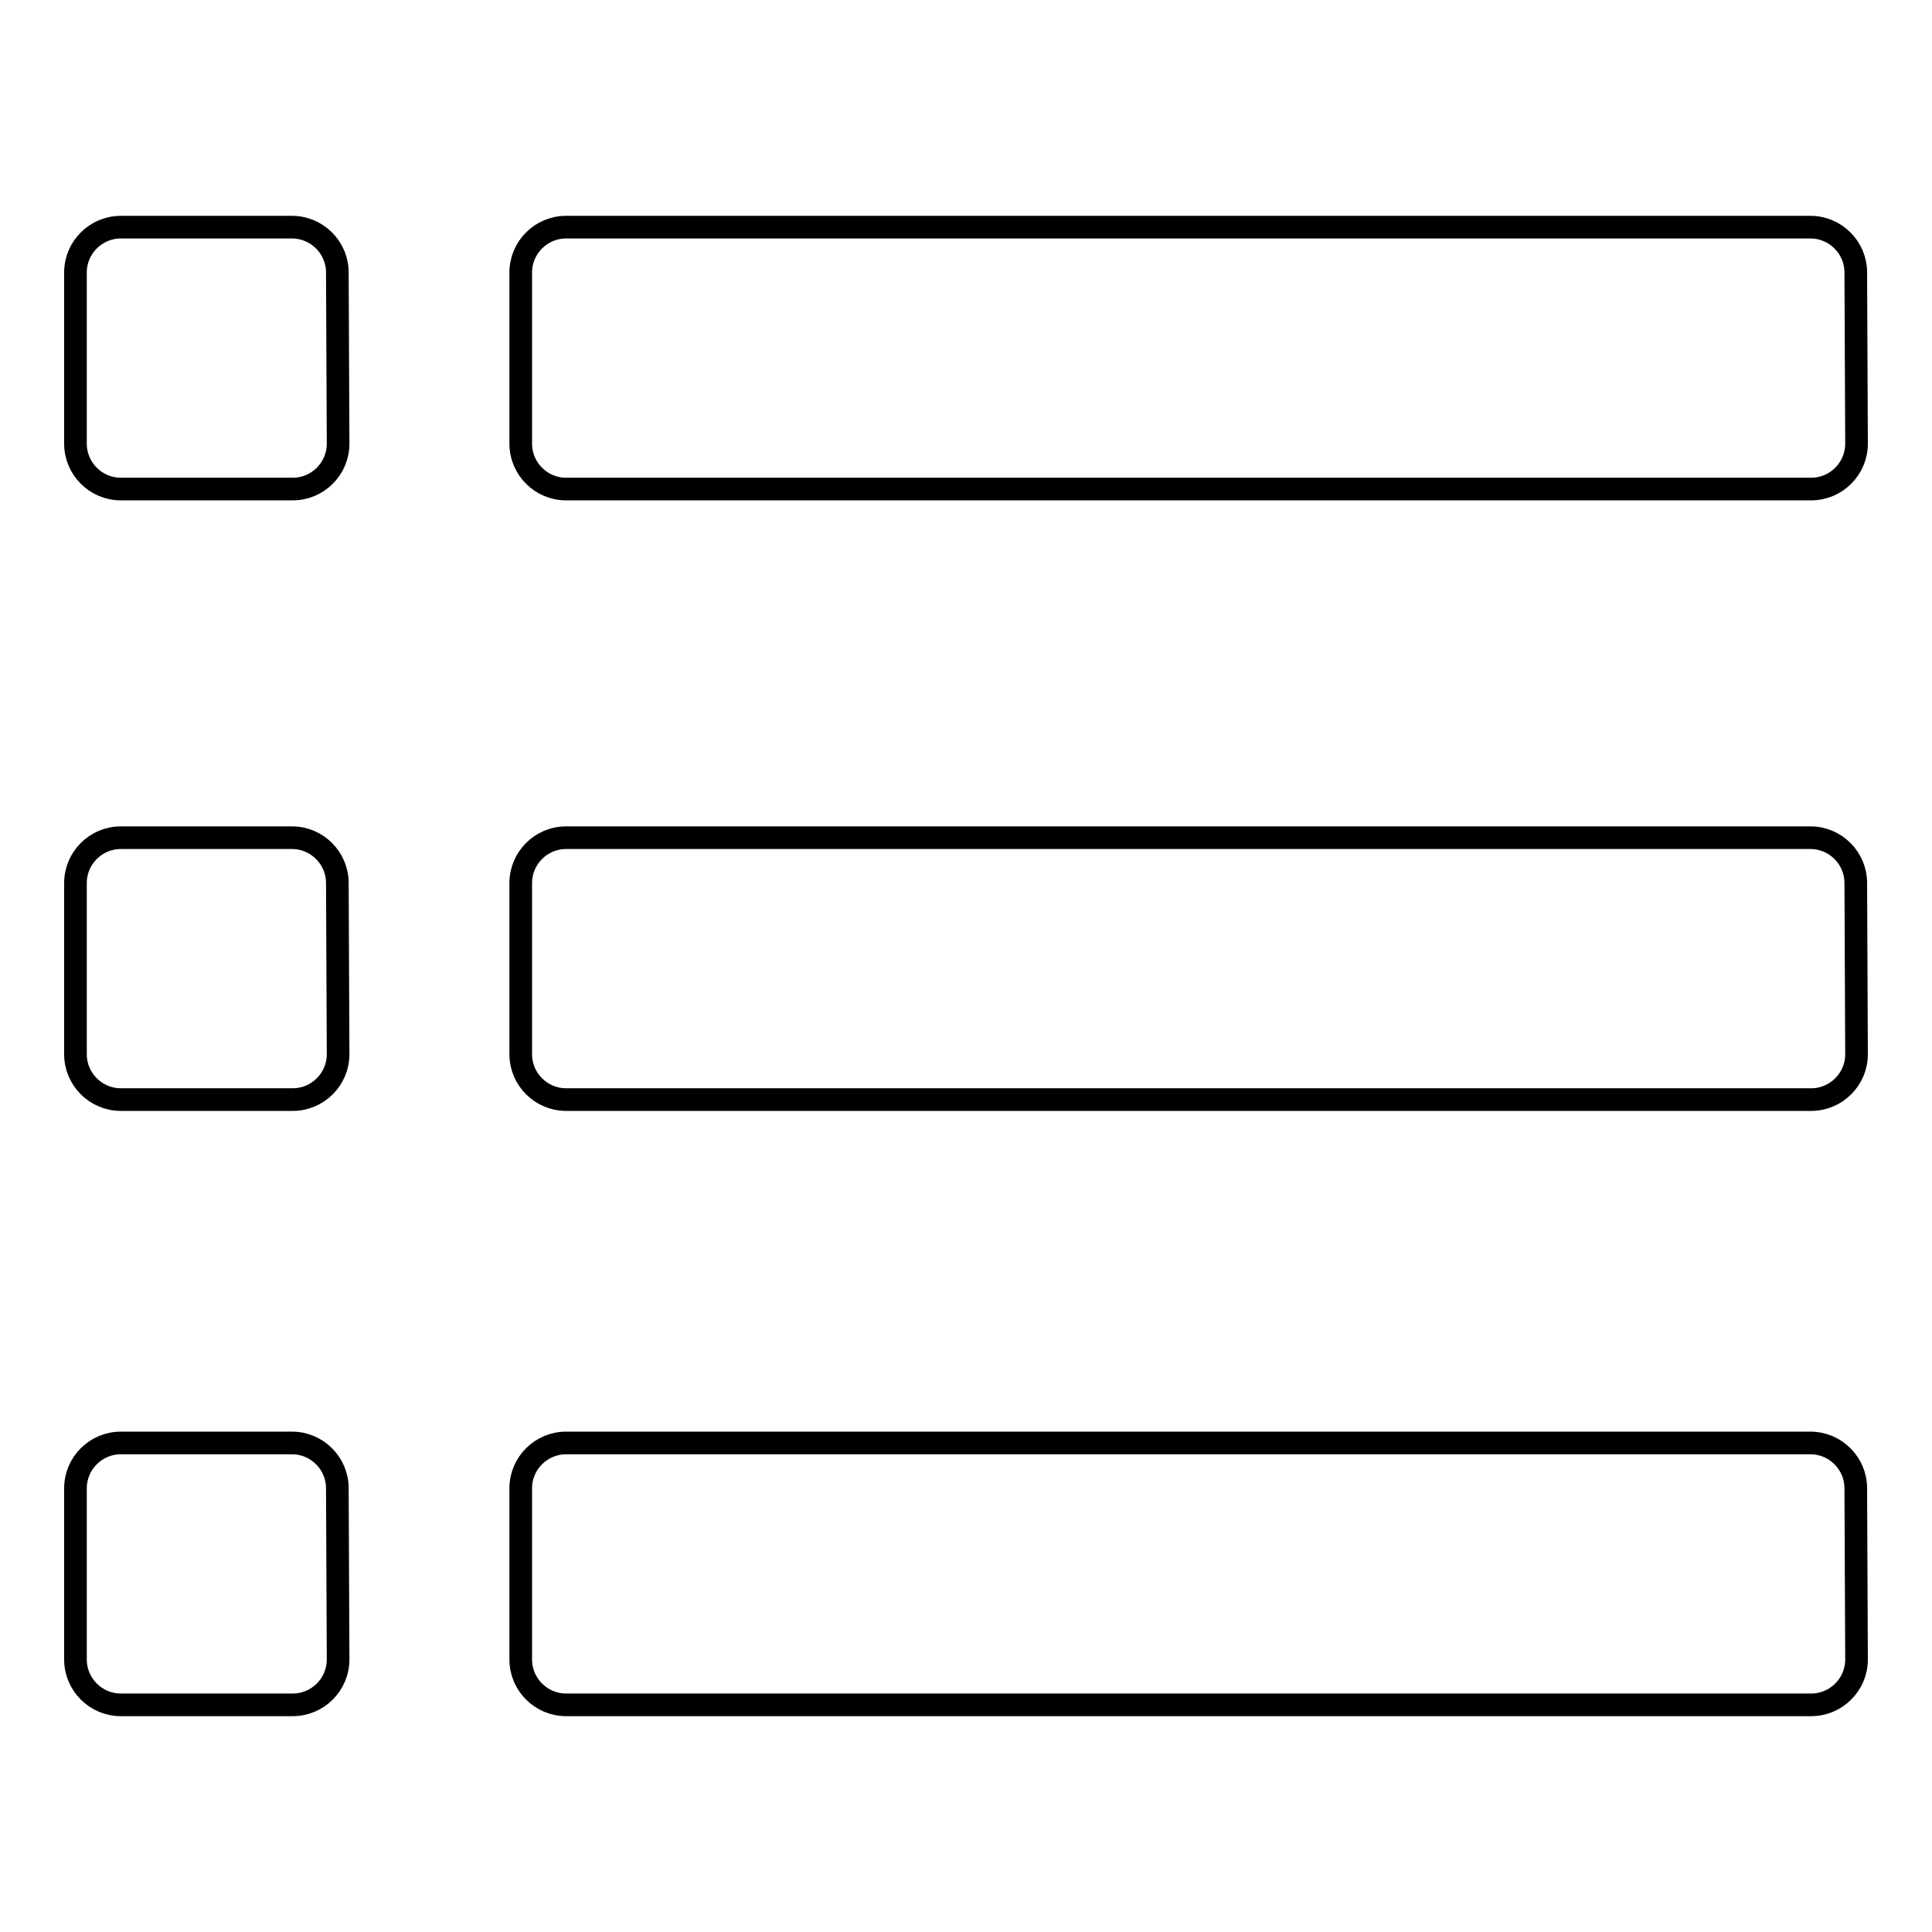
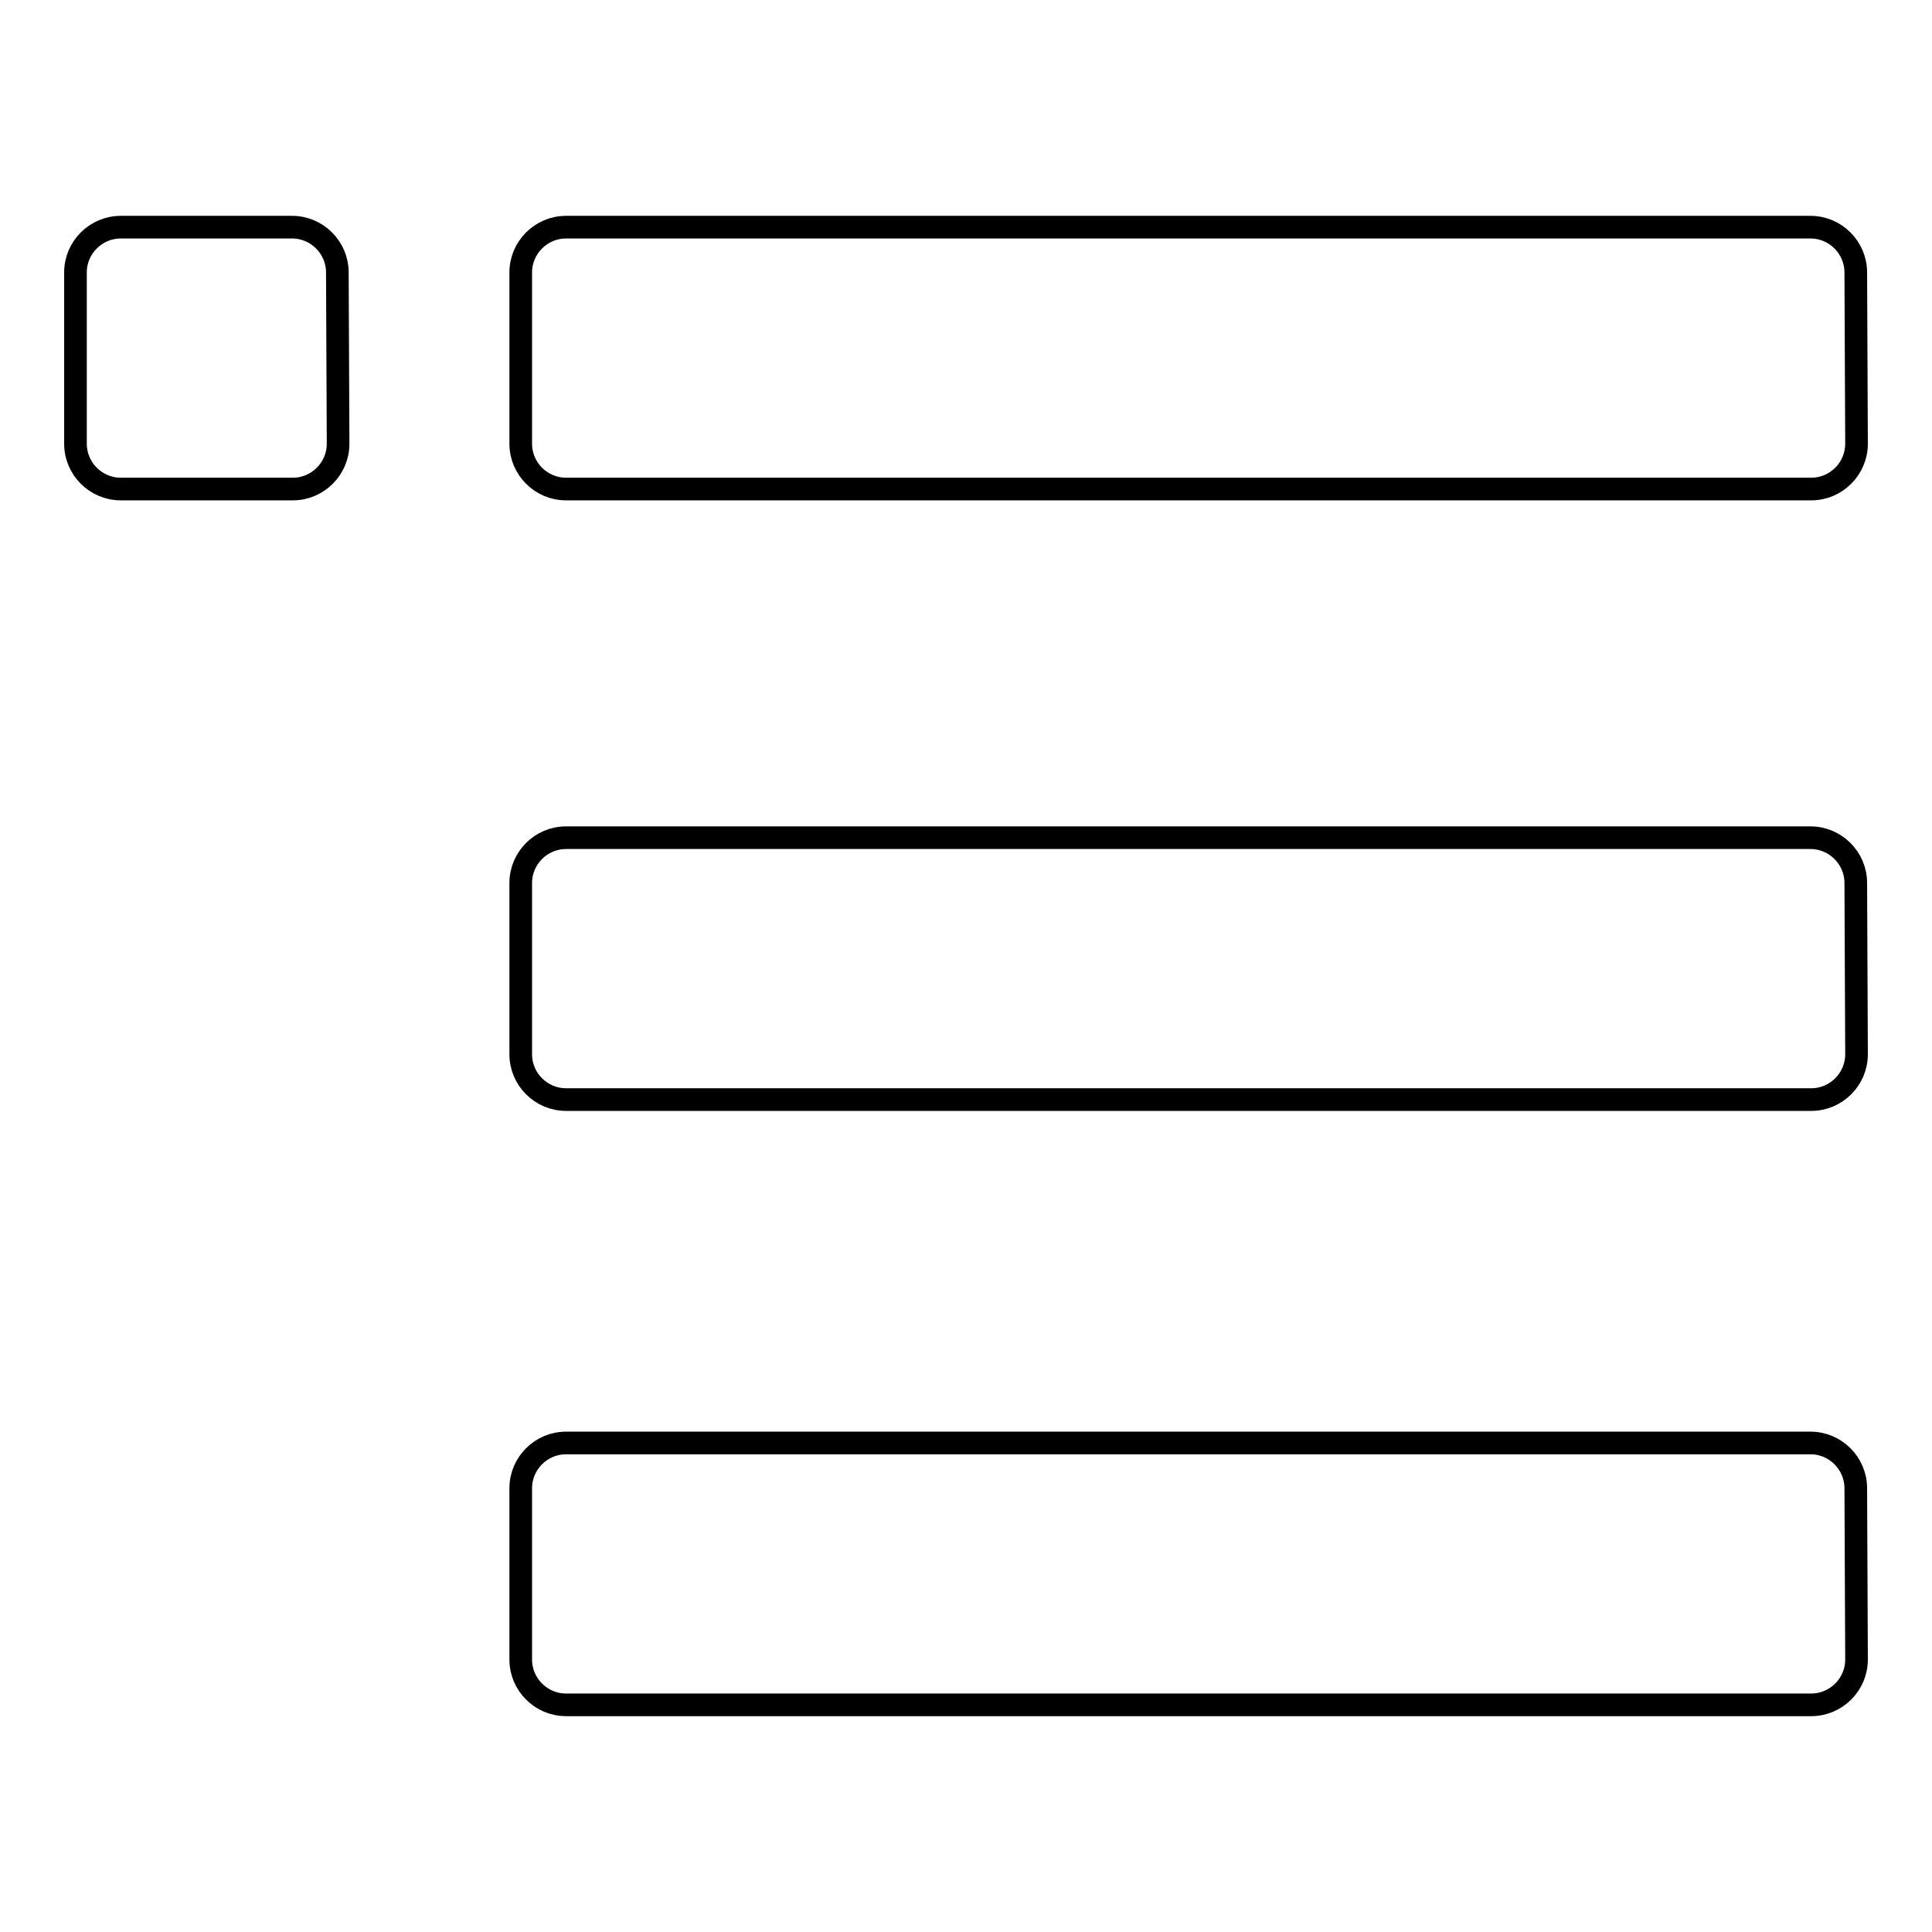
<svg xmlns="http://www.w3.org/2000/svg" version="1.1" x="0px" y="0px" viewBox="0 0 256 256" enable-background="new 0 0 256 256" xml:space="preserve">
  <g>
    <g>
      <path stroke-width="3" fill-opacity="0" stroke="#000000" d="M44.8,58.8c0,3.3-2.7,6-6,6H16c-3.3,0-6-2.7-6-6V36.1c0-3.3,2.7-6,6-6h22.7c3.3,0,6,2.7,6,6L44.8,58.8L44.8,58.8z" />
      <path stroke-width="3" fill-opacity="0" stroke="#000000" d="M246,58.8c0,3.3-2.7,6-6,6H75c-3.3,0-6-2.7-6-6V36.1c0-3.3,2.7-6,6-6h164.9c3.3,0,6,2.7,6,6L246,58.8L246,58.8z" />
-       <path stroke-width="3" fill-opacity="0" stroke="#000000" d="M44.8,139.7c0,3.3-2.7,6-6,6H16c-3.3,0-6-2.7-6-6V117c0-3.3,2.7-6,6-6h22.7c3.3,0,6,2.7,6,6L44.8,139.7L44.8,139.7z" />
      <path stroke-width="3" fill-opacity="0" stroke="#000000" d="M246,139.7c0,3.3-2.7,6-6,6H75c-3.3,0-6-2.7-6-6V117c0-3.3,2.7-6,6-6h164.9c3.3,0,6,2.7,6,6L246,139.7L246,139.7z" />
-       <path stroke-width="3" fill-opacity="0" stroke="#000000" d="M44.8,219.9c0,3.3-2.7,6-6,6H16c-3.3,0-6-2.7-6-6v-22.7c0-3.3,2.7-6,6-6h22.7c3.3,0,6,2.7,6,6L44.8,219.9L44.8,219.9z" />
      <path stroke-width="3" fill-opacity="0" stroke="#000000" d="M246,219.9c0,3.3-2.7,6-6,6H75c-3.3,0-6-2.7-6-6v-22.7c0-3.3,2.7-6,6-6h164.9c3.3,0,6,2.7,6,6L246,219.9L246,219.9z" />
    </g>
  </g>
</svg>